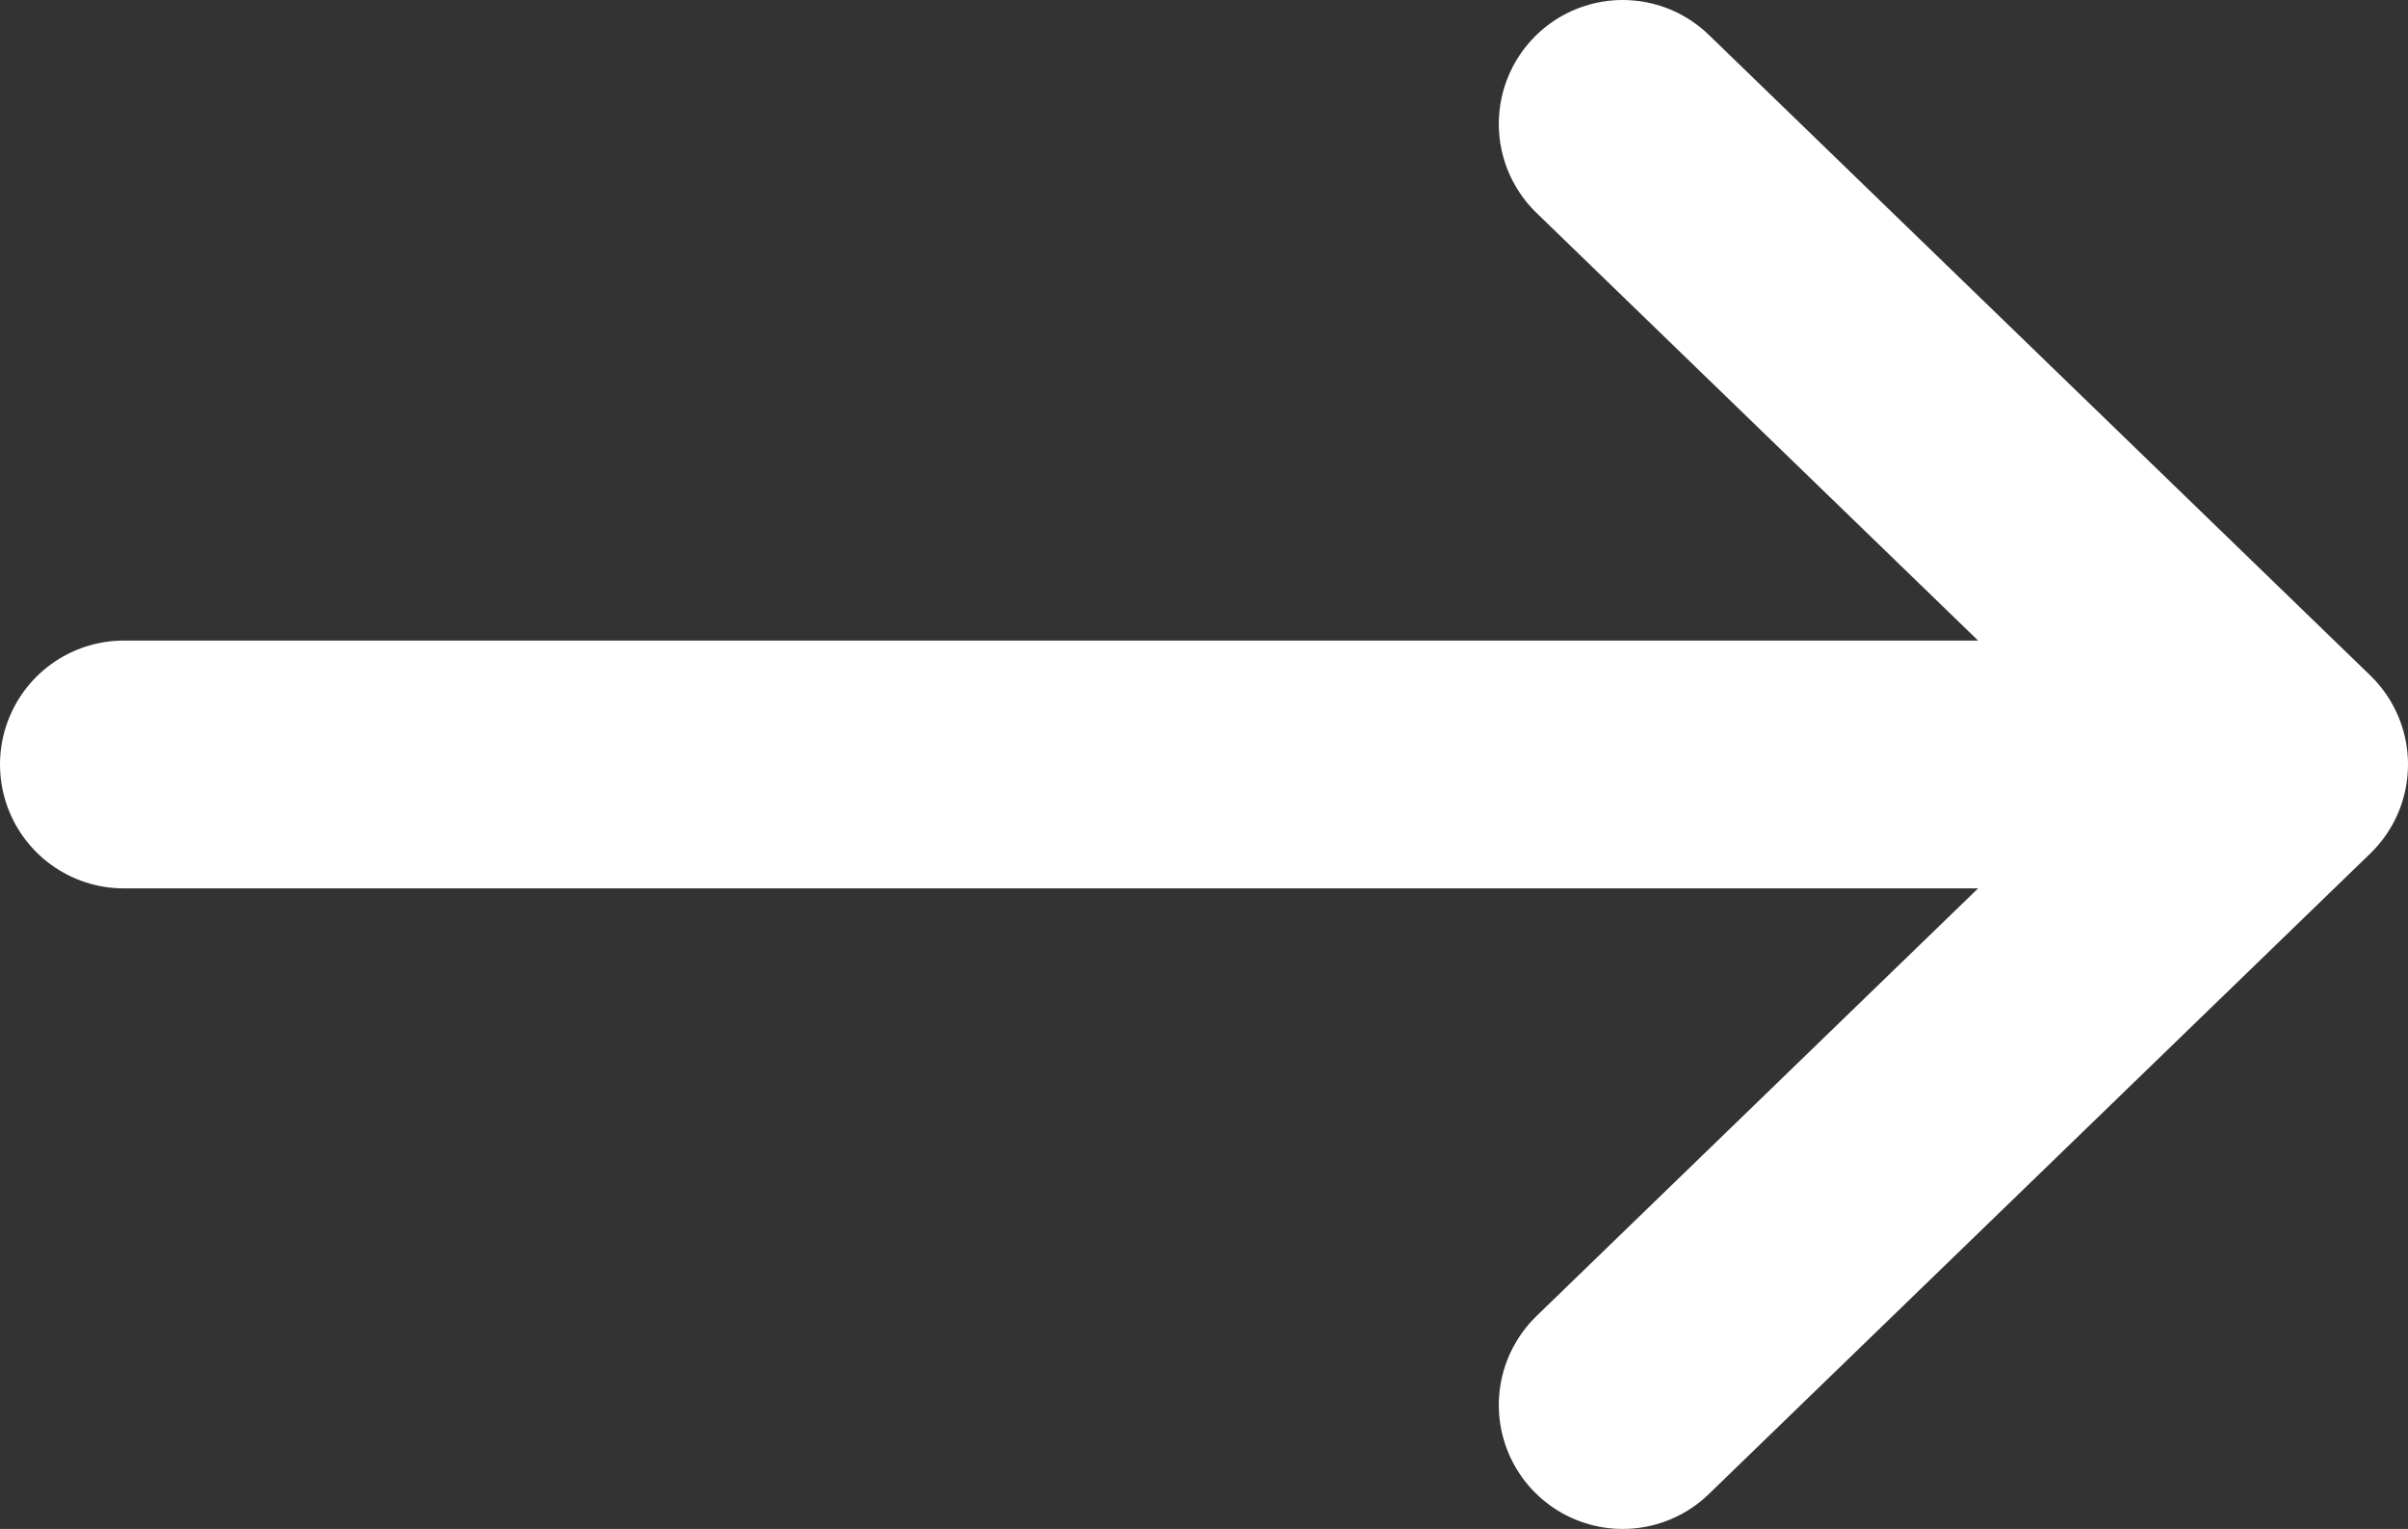
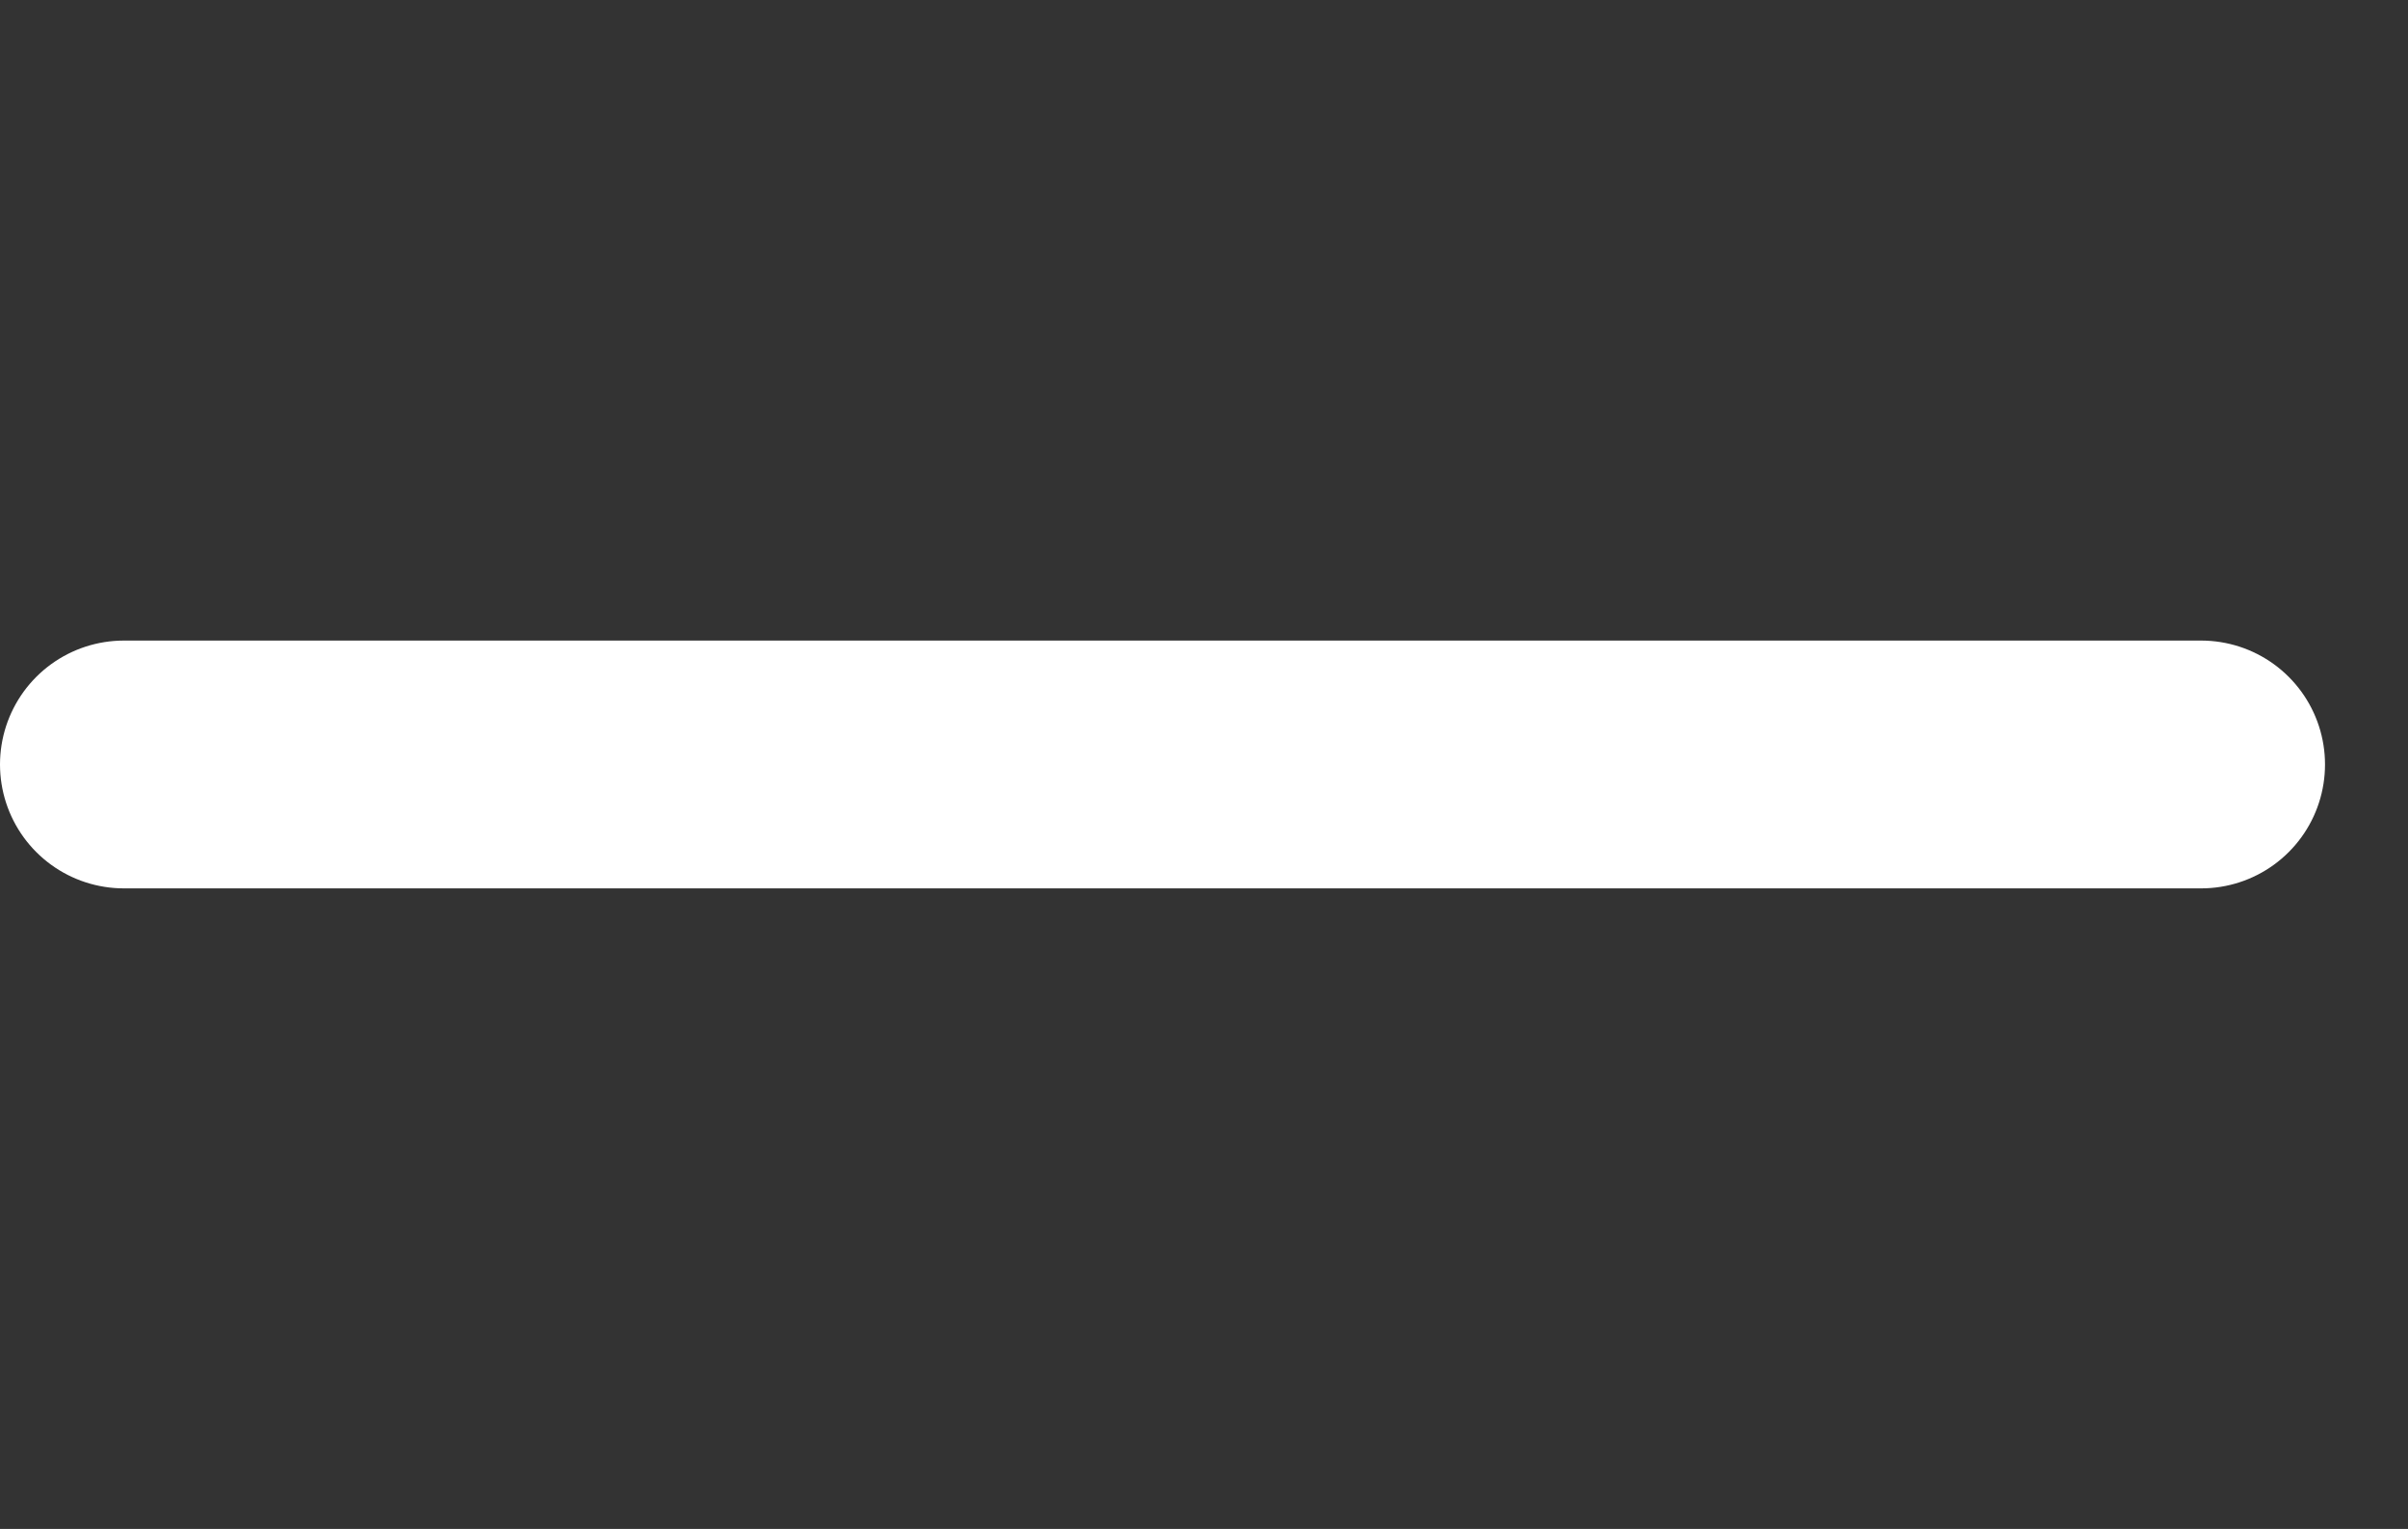
<svg xmlns="http://www.w3.org/2000/svg" version="1.1" id="Layer_1" x="0px" y="0px" viewBox="0 0 19.44 12.34" style="enable-background:new 0 0 19.44 12.34;" xml:space="preserve">
  <rect x="0" y="0" width="19.44" height="12.34" fill="#333333" stroke="none" />
  <style type="text/css">
	.st0{fill:none;stroke:#FFFFFF;stroke-width:2;stroke-linecap:round;stroke-linejoin:round;stroke-miterlimit:10;}
</style>
  <g>
-     <polyline class="st0" points="13.1,1 18.44,6.17 13.1,11.34  " />
    <line class="st0" x1="17.77" y1="6.17" x2="1" y2="6.17" />
  </g>
</svg>